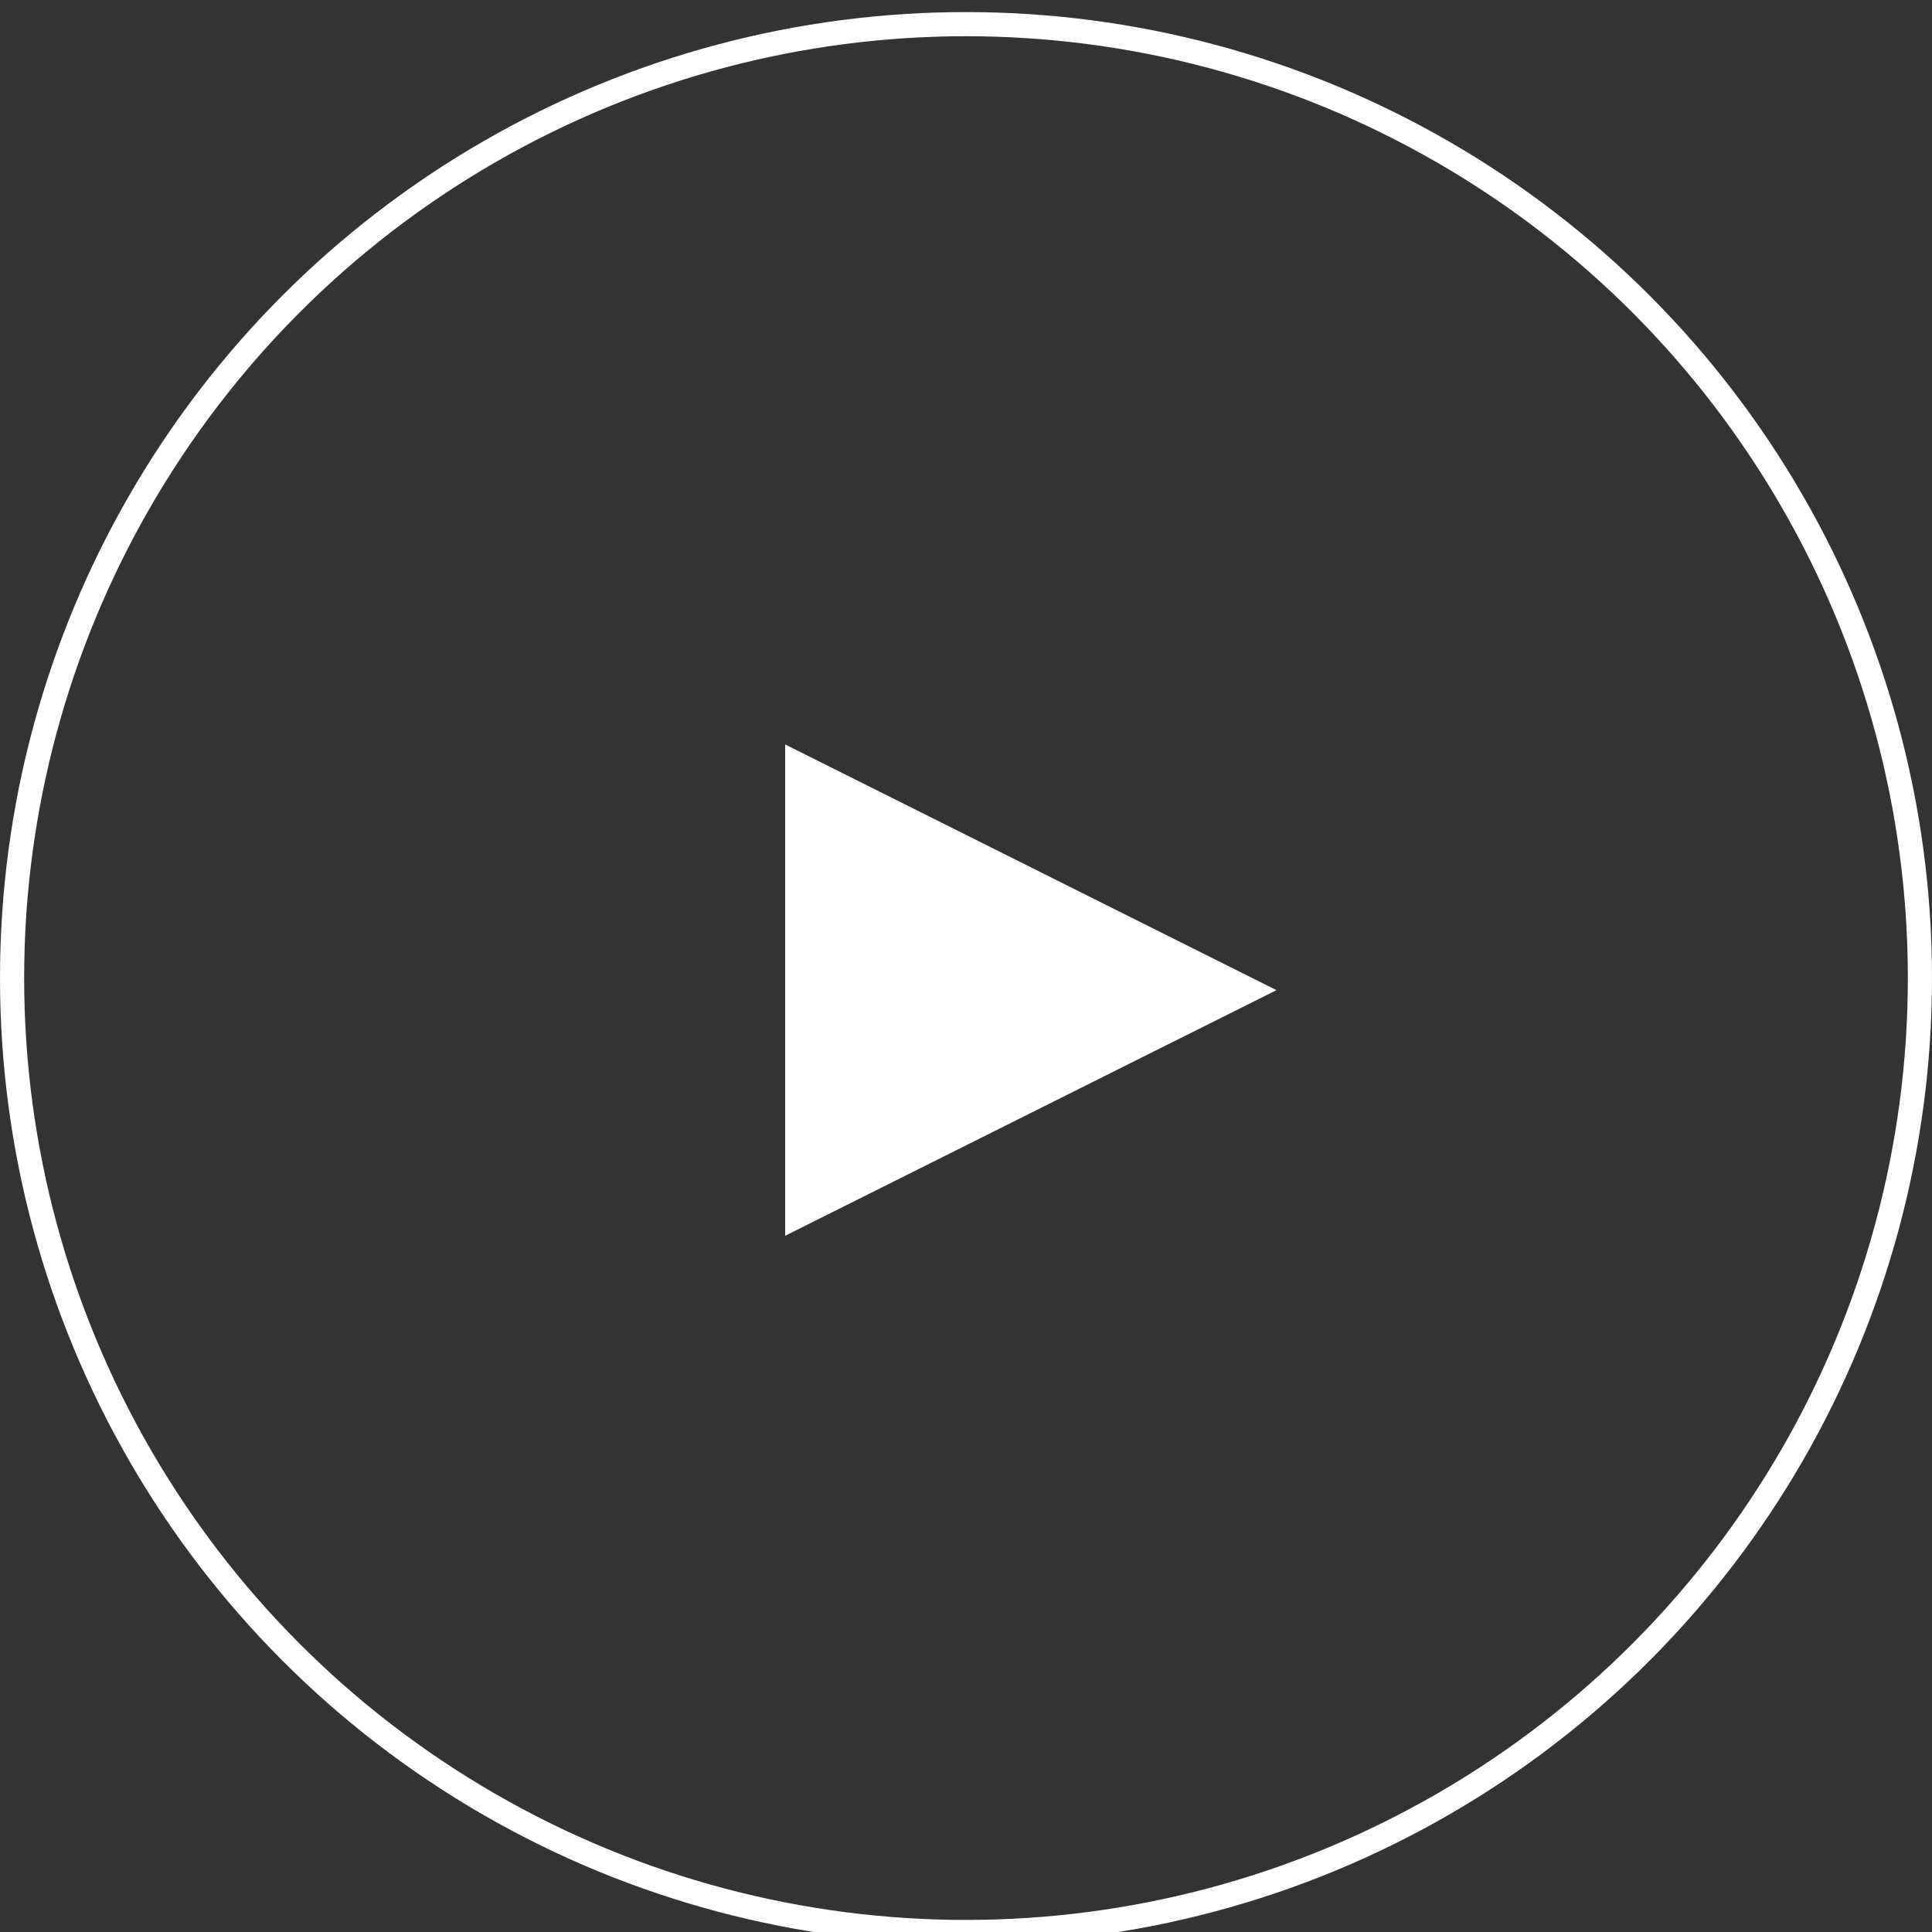
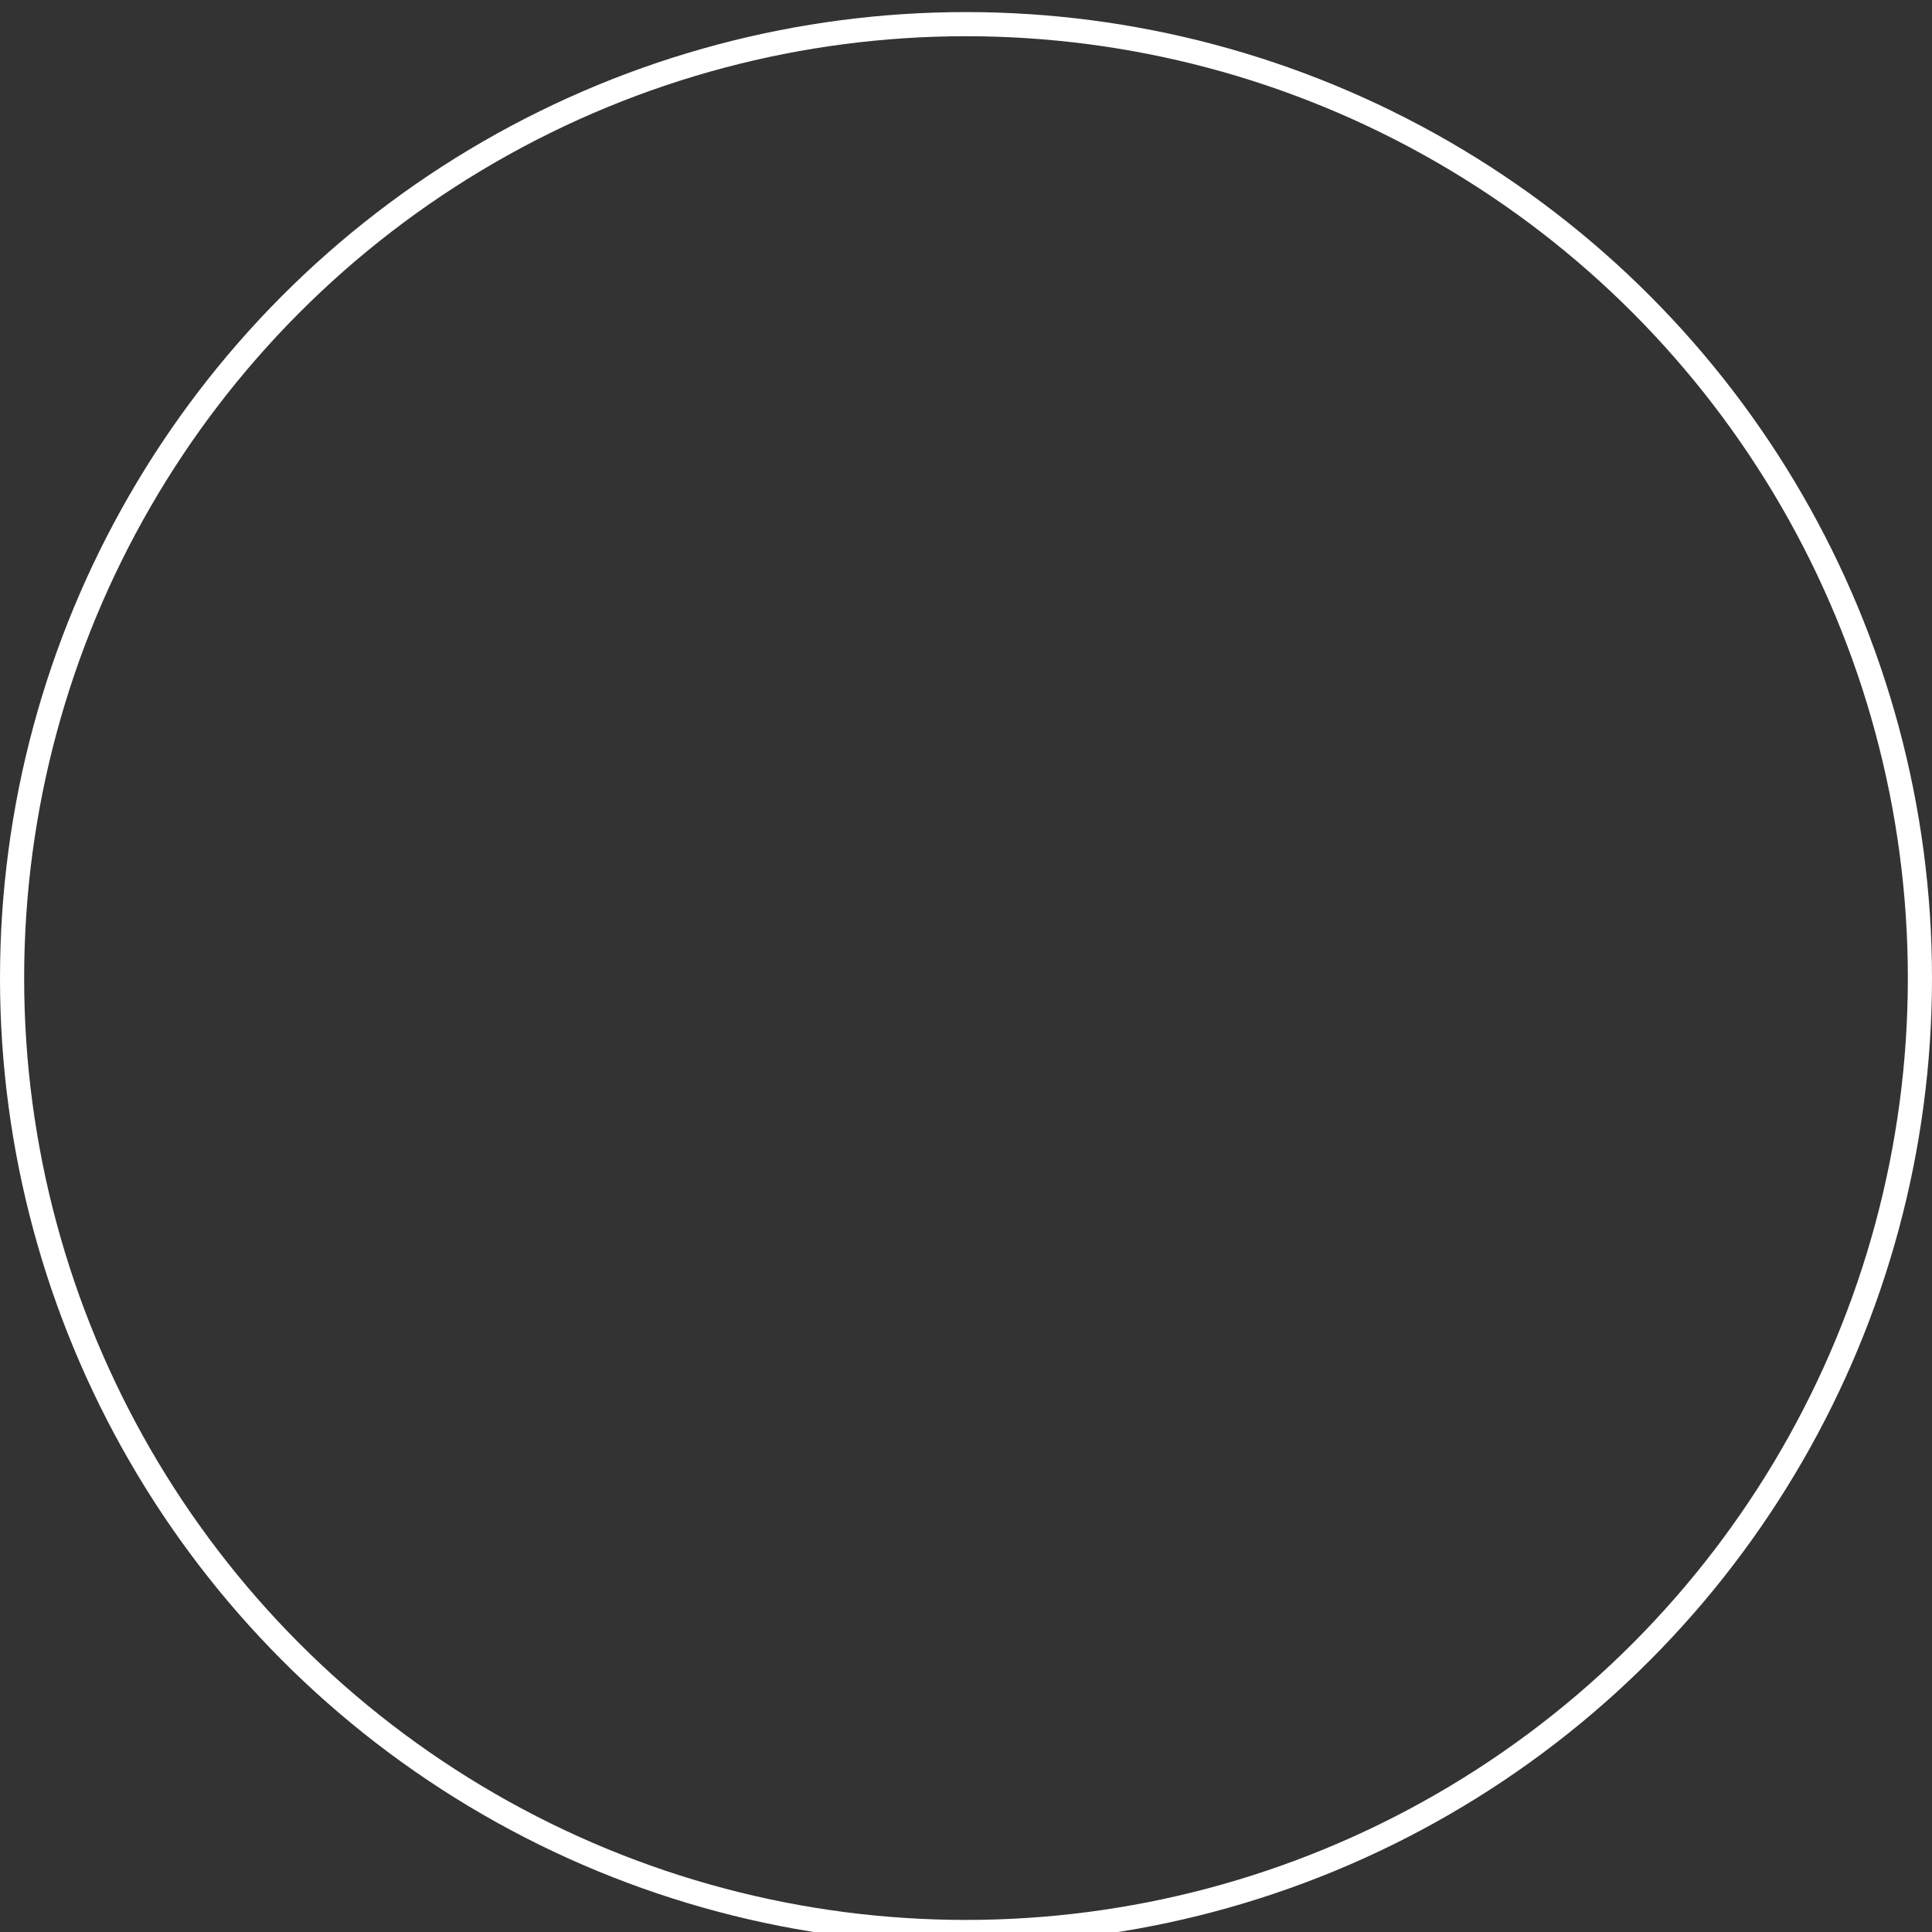
<svg xmlns="http://www.w3.org/2000/svg" width="80" height="80" viewBox="0 0 80 80">
  <rect x="0" y="0" width="80" height="80" fill="#333333" stroke="none" />
  <defs>
    <style>
      .cls-1 {
        fill: none;
        stroke: #fff;
        stroke-width: 1px;
      }

      .cls-2 {
        fill: #fff;
        fill-rule: evenodd;
      }
    </style>
  </defs>
  <g id="MOVE">
    <circle id="楕円形_1" data-name="楕円形 1" class="cls-1" cx="40" cy="40.5" r="39.5" />
-     <path id="三角形_1" data-name="三角形 1" class="cls-2" d="M347.855,41L327.512,51.17V30.827Z" transform="translate(-295)" />
  </g>
</svg>